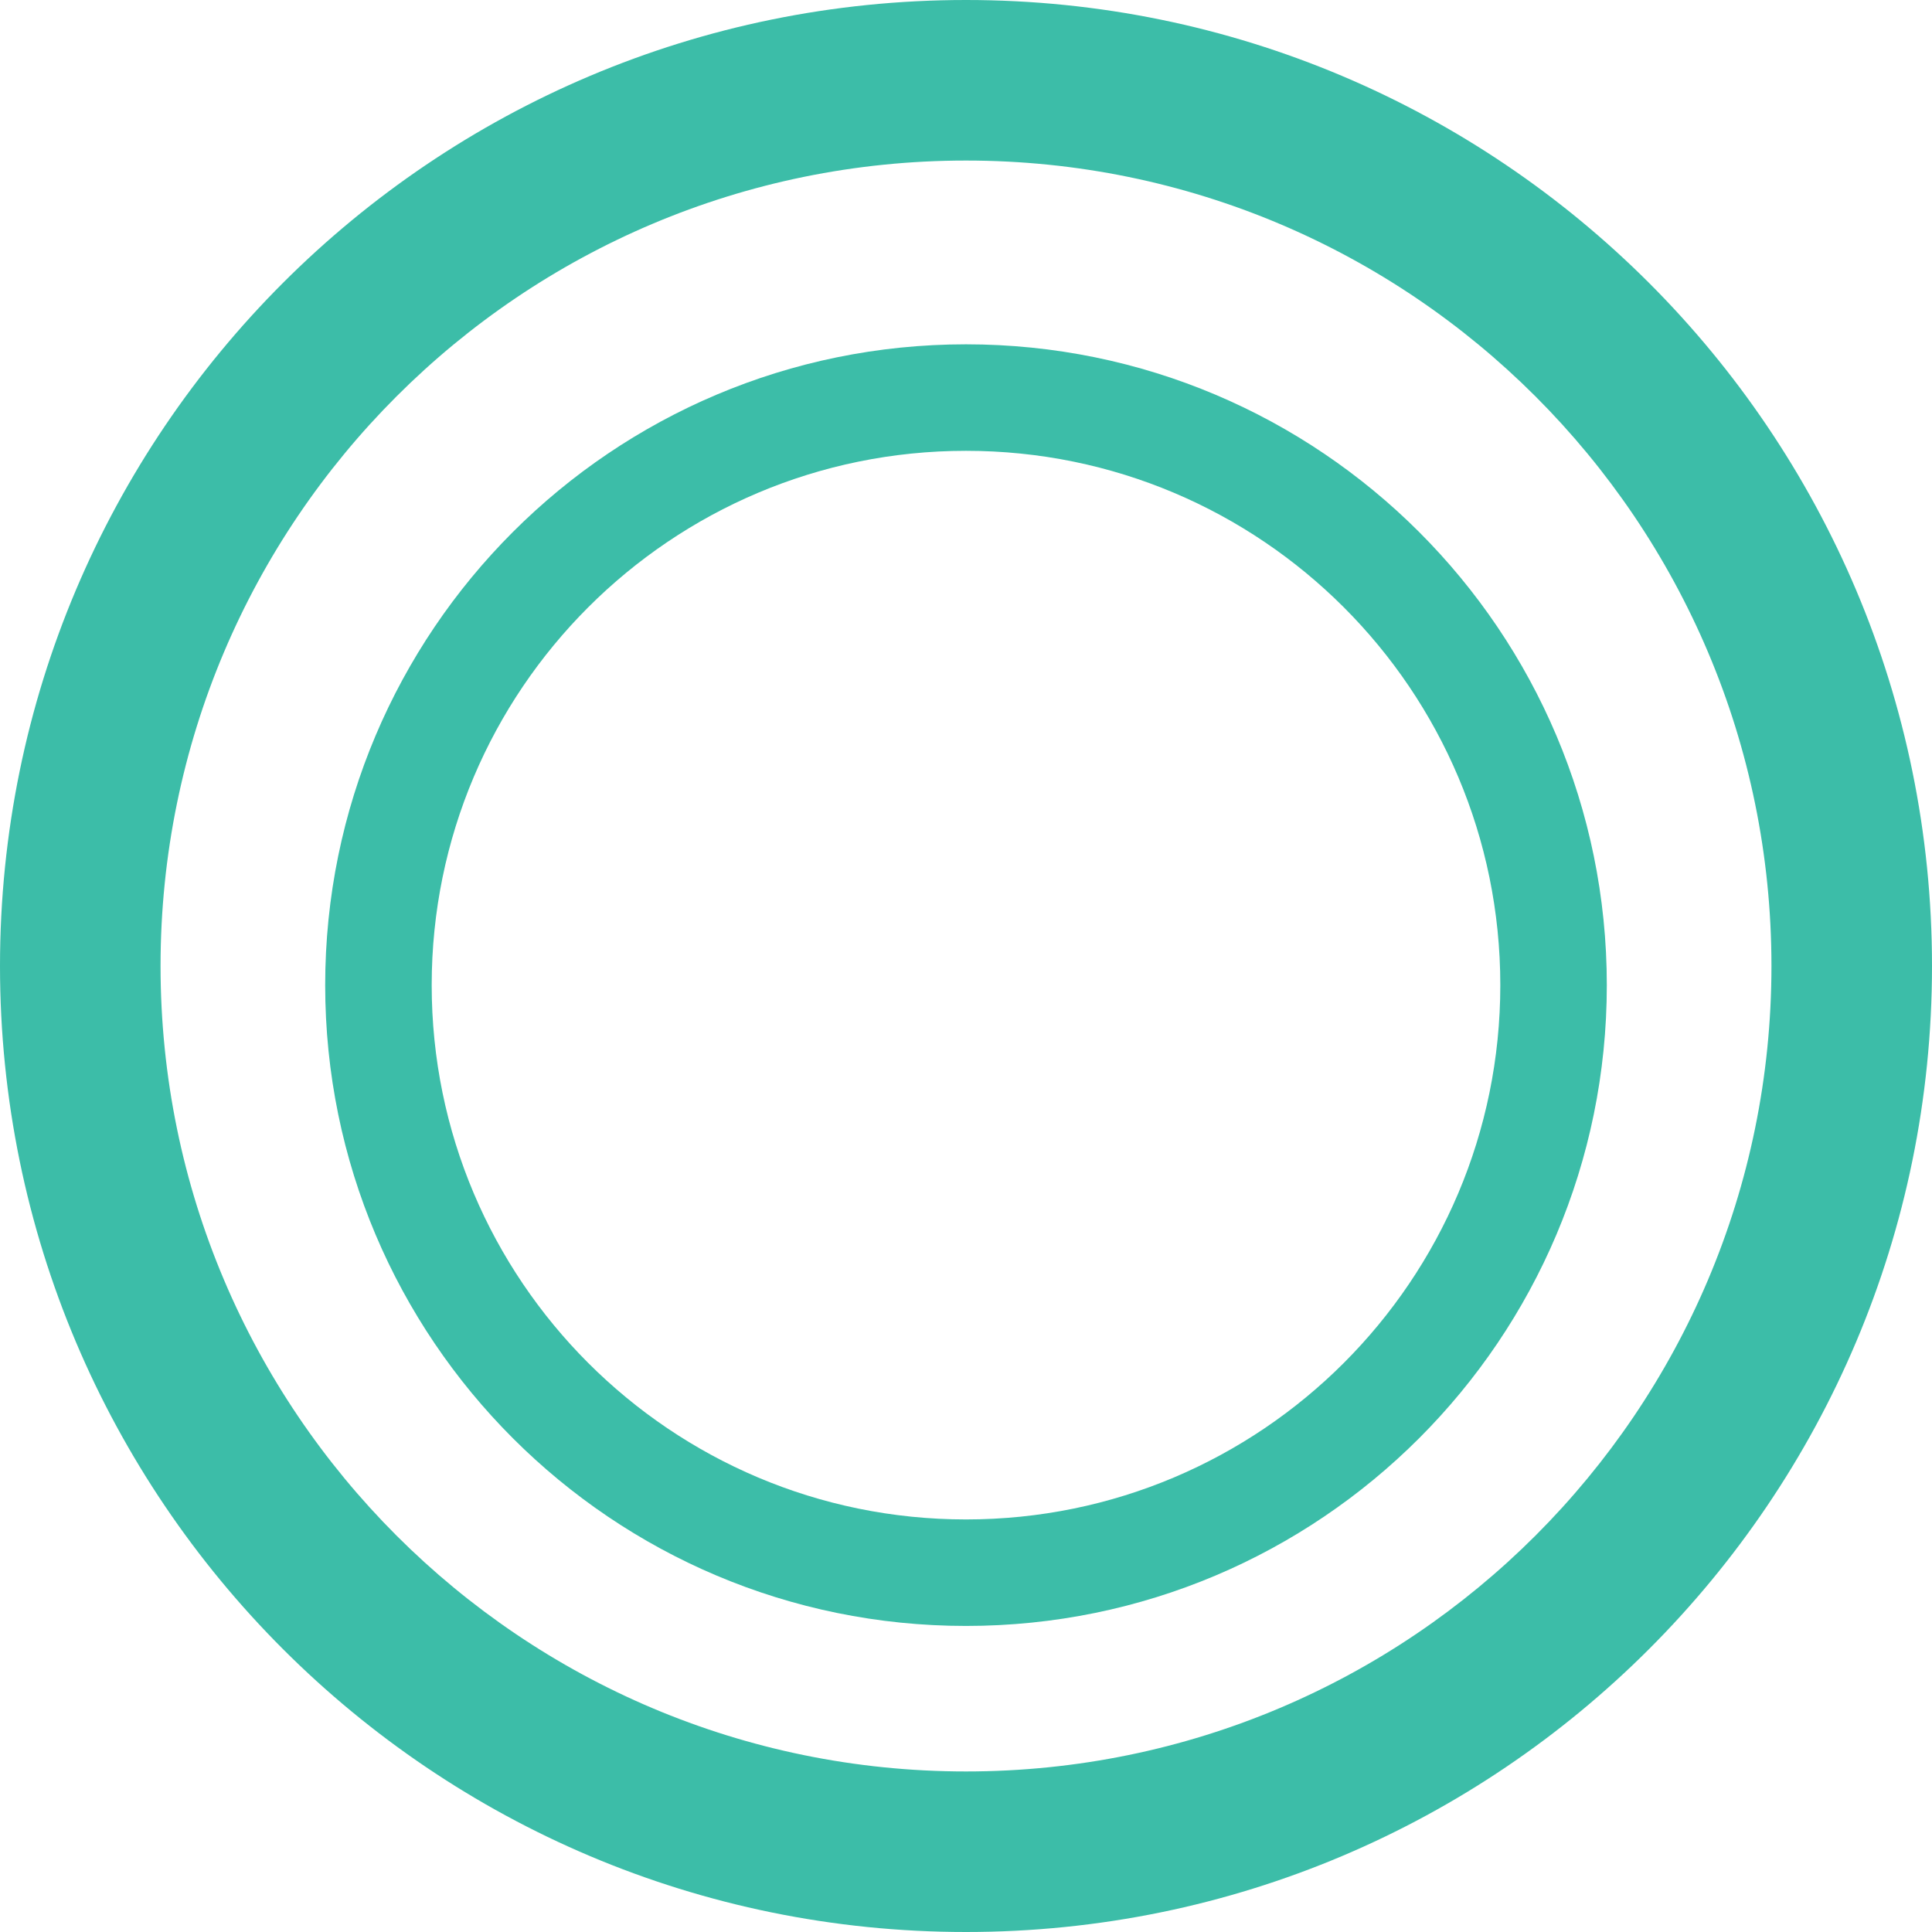
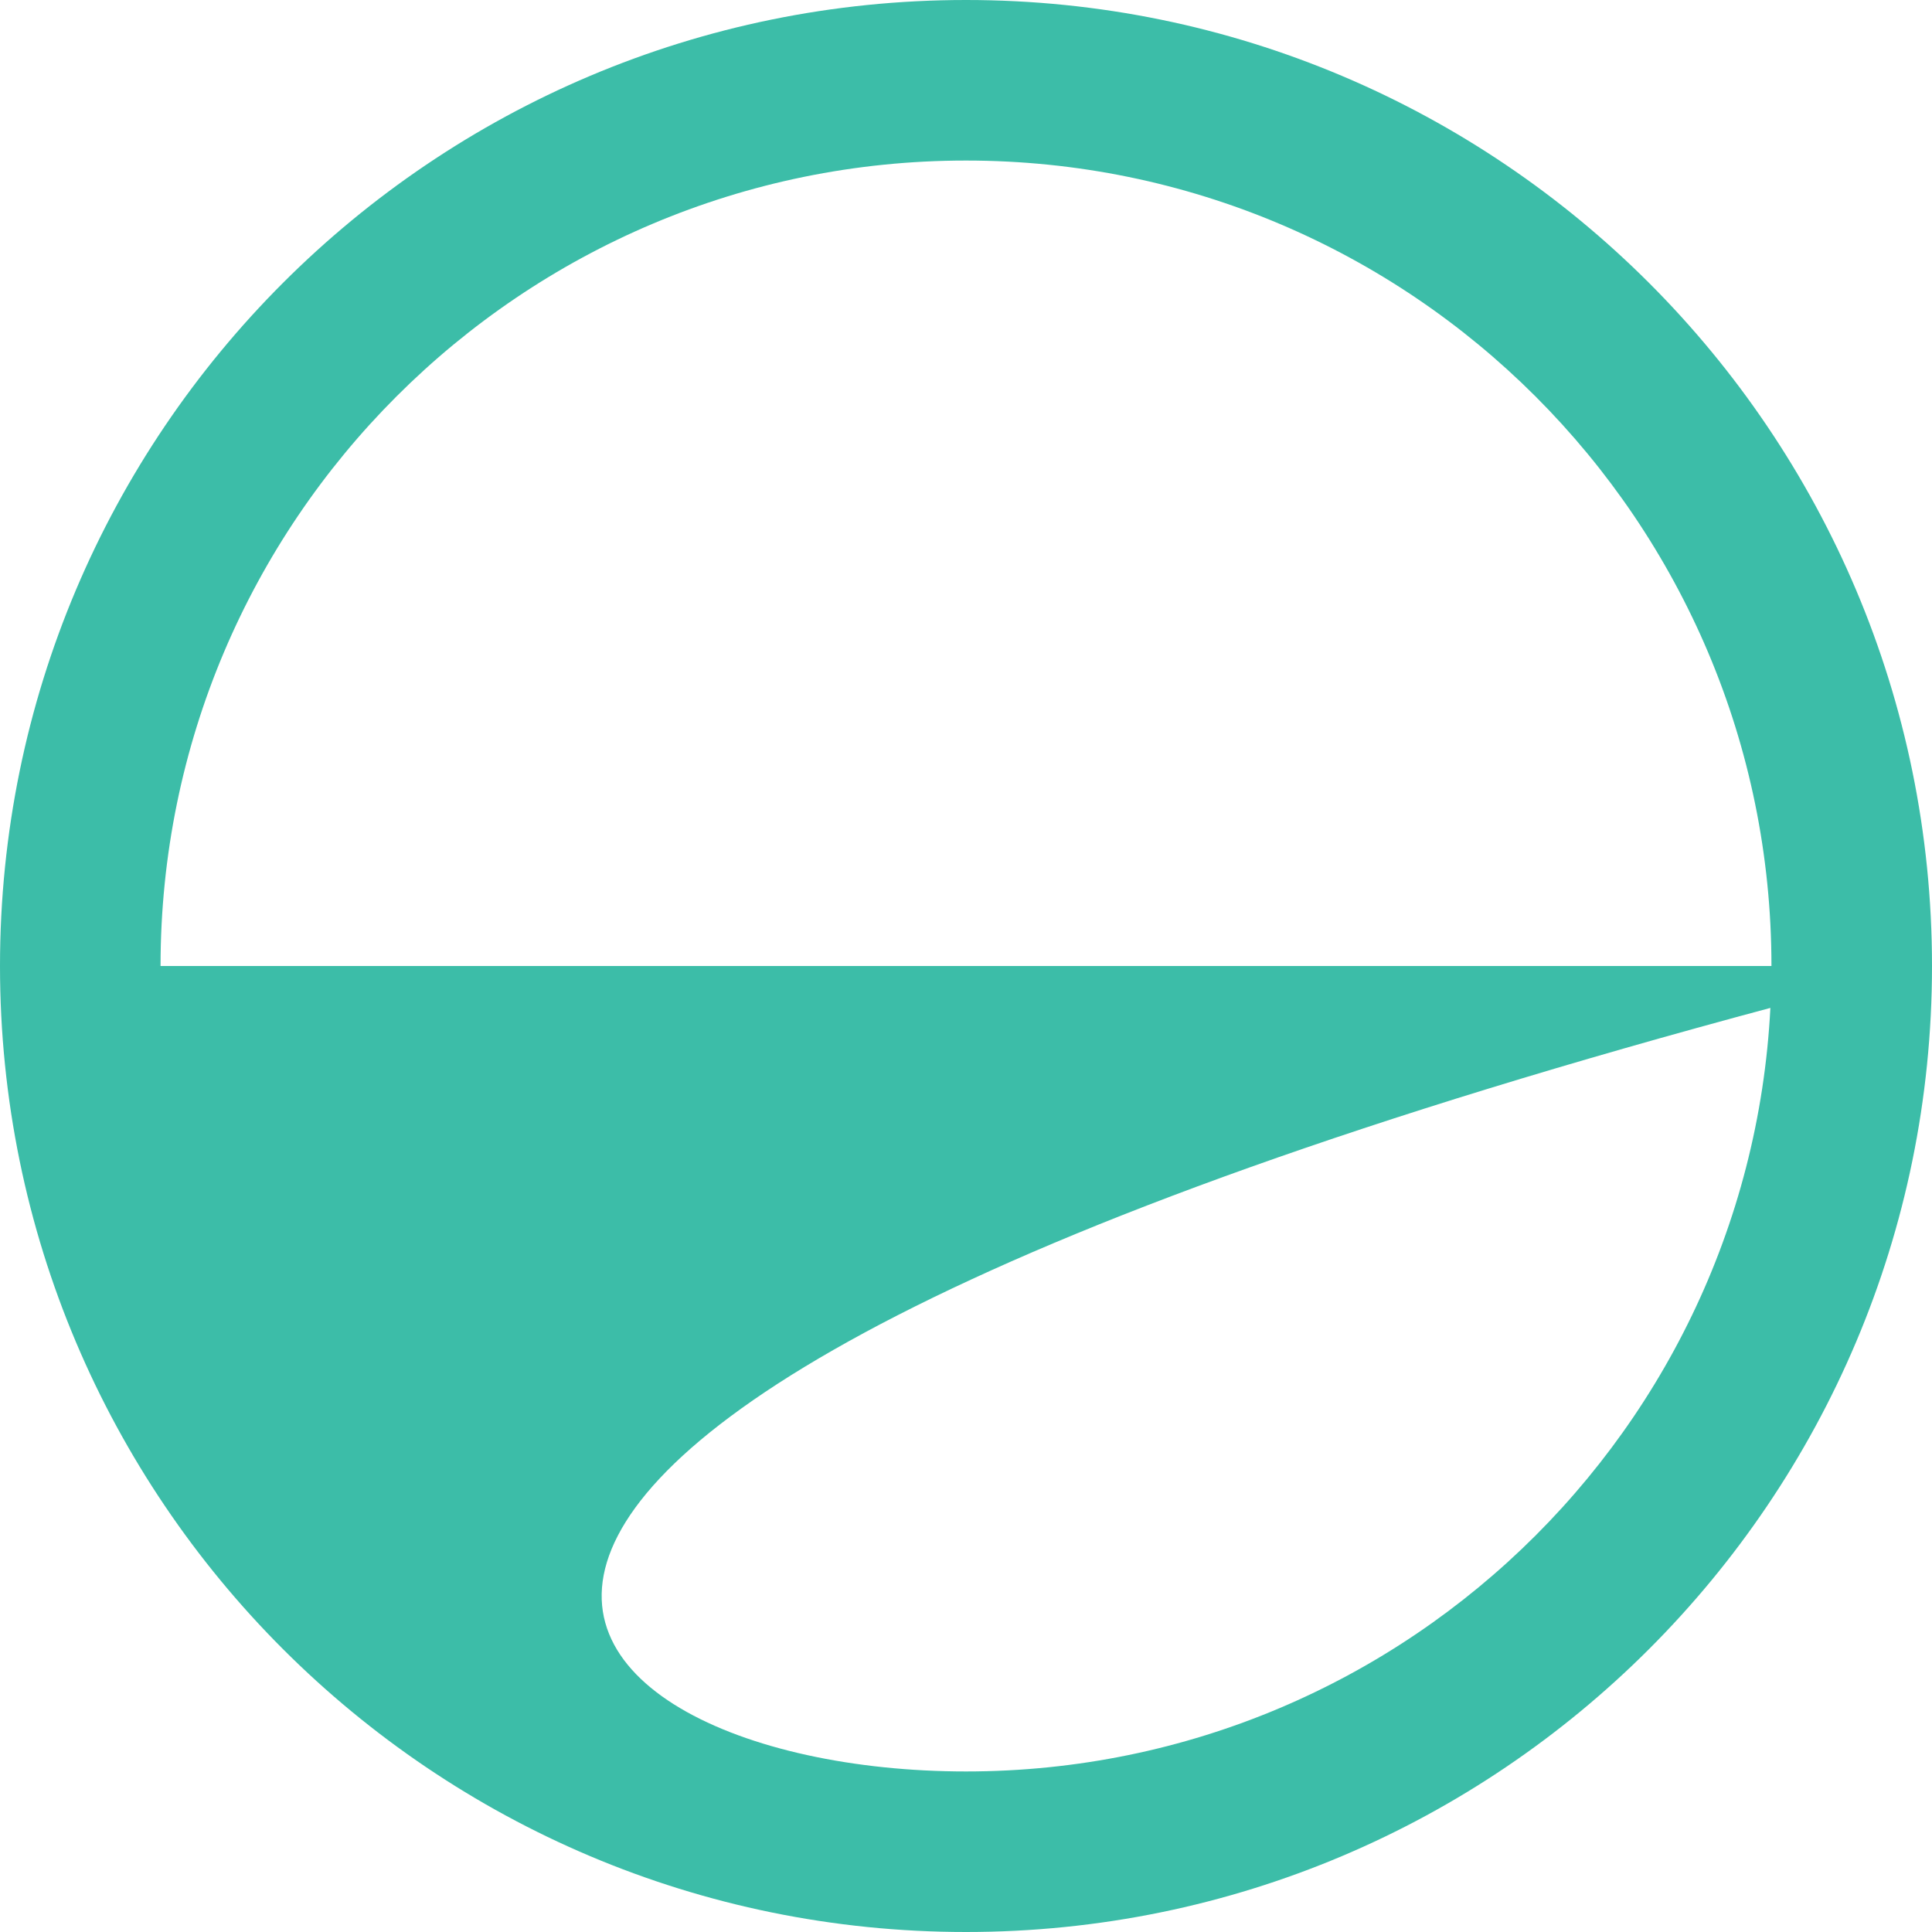
<svg xmlns="http://www.w3.org/2000/svg" width="509" height="509" viewBox="0 0 509 509" fill="none">
-   <path d="M509 254.5C509 395.056 395.056 509 254.5 509C113.944 509 0 395.056 0 254.5C0 113.944 113.944 0 254.5 0C395.056 0 509 113.944 509 254.5ZM42.297 254.5C42.297 371.696 137.304 466.703 254.5 466.703C371.696 466.703 466.703 371.696 466.703 254.5C466.703 137.304 371.696 42.297 254.5 42.297C137.304 42.297 42.297 137.304 42.297 254.5Z" fill="#3CBDA8" />
-   <path d="M423.327 259.54C423.327 352.78 347.74 428.366 254.5 428.366C161.26 428.366 85.673 352.78 85.673 259.54C85.673 166.299 161.26 90.713 254.5 90.713C347.74 90.713 423.327 166.299 423.327 259.54ZM113.732 259.54C113.732 337.284 176.756 400.308 254.5 400.308C332.244 400.308 395.268 337.284 395.268 259.54C395.268 181.795 332.244 118.771 254.5 118.771C176.756 118.771 113.732 181.795 113.732 259.54Z" fill="#3CBDA8" />
+   <path d="M509 254.5C509 395.056 395.056 509 254.5 509C113.944 509 0 395.056 0 254.5C0 113.944 113.944 0 254.5 0C395.056 0 509 113.944 509 254.5ZC42.297 371.696 137.304 466.703 254.5 466.703C371.696 466.703 466.703 371.696 466.703 254.5C466.703 137.304 371.696 42.297 254.5 42.297C137.304 42.297 42.297 137.304 42.297 254.5Z" fill="#3CBDA8" />
</svg>